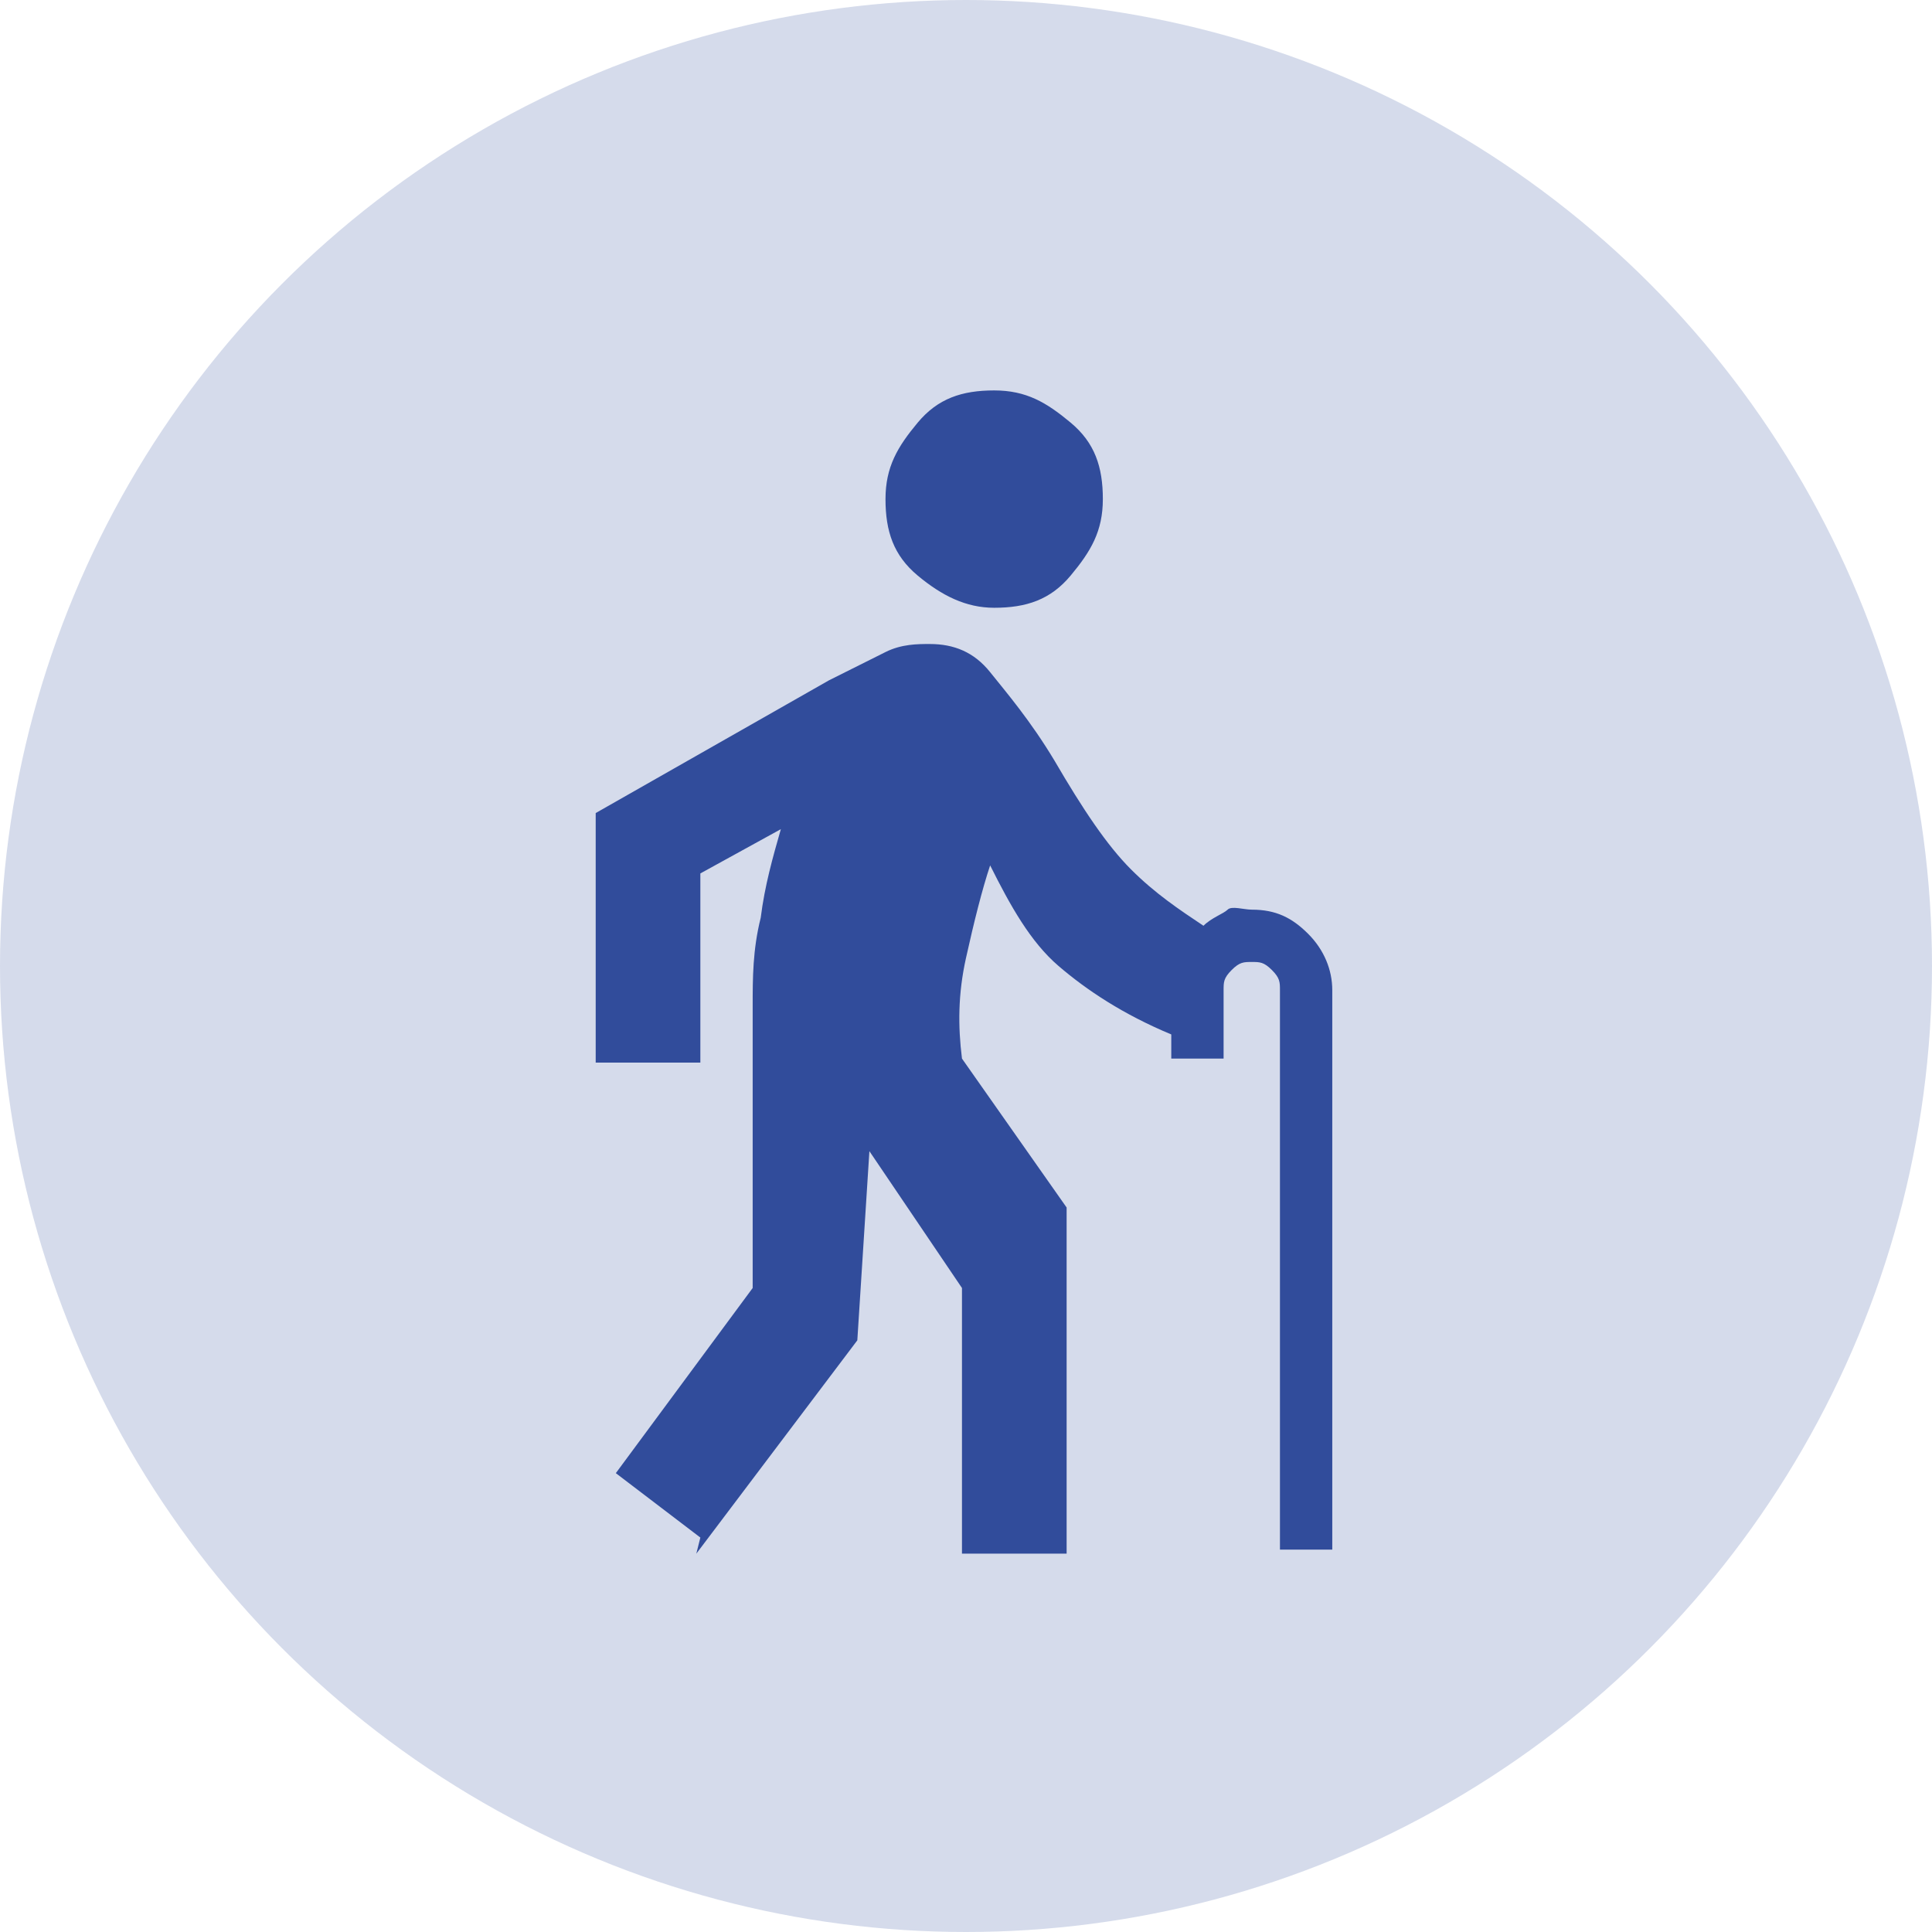
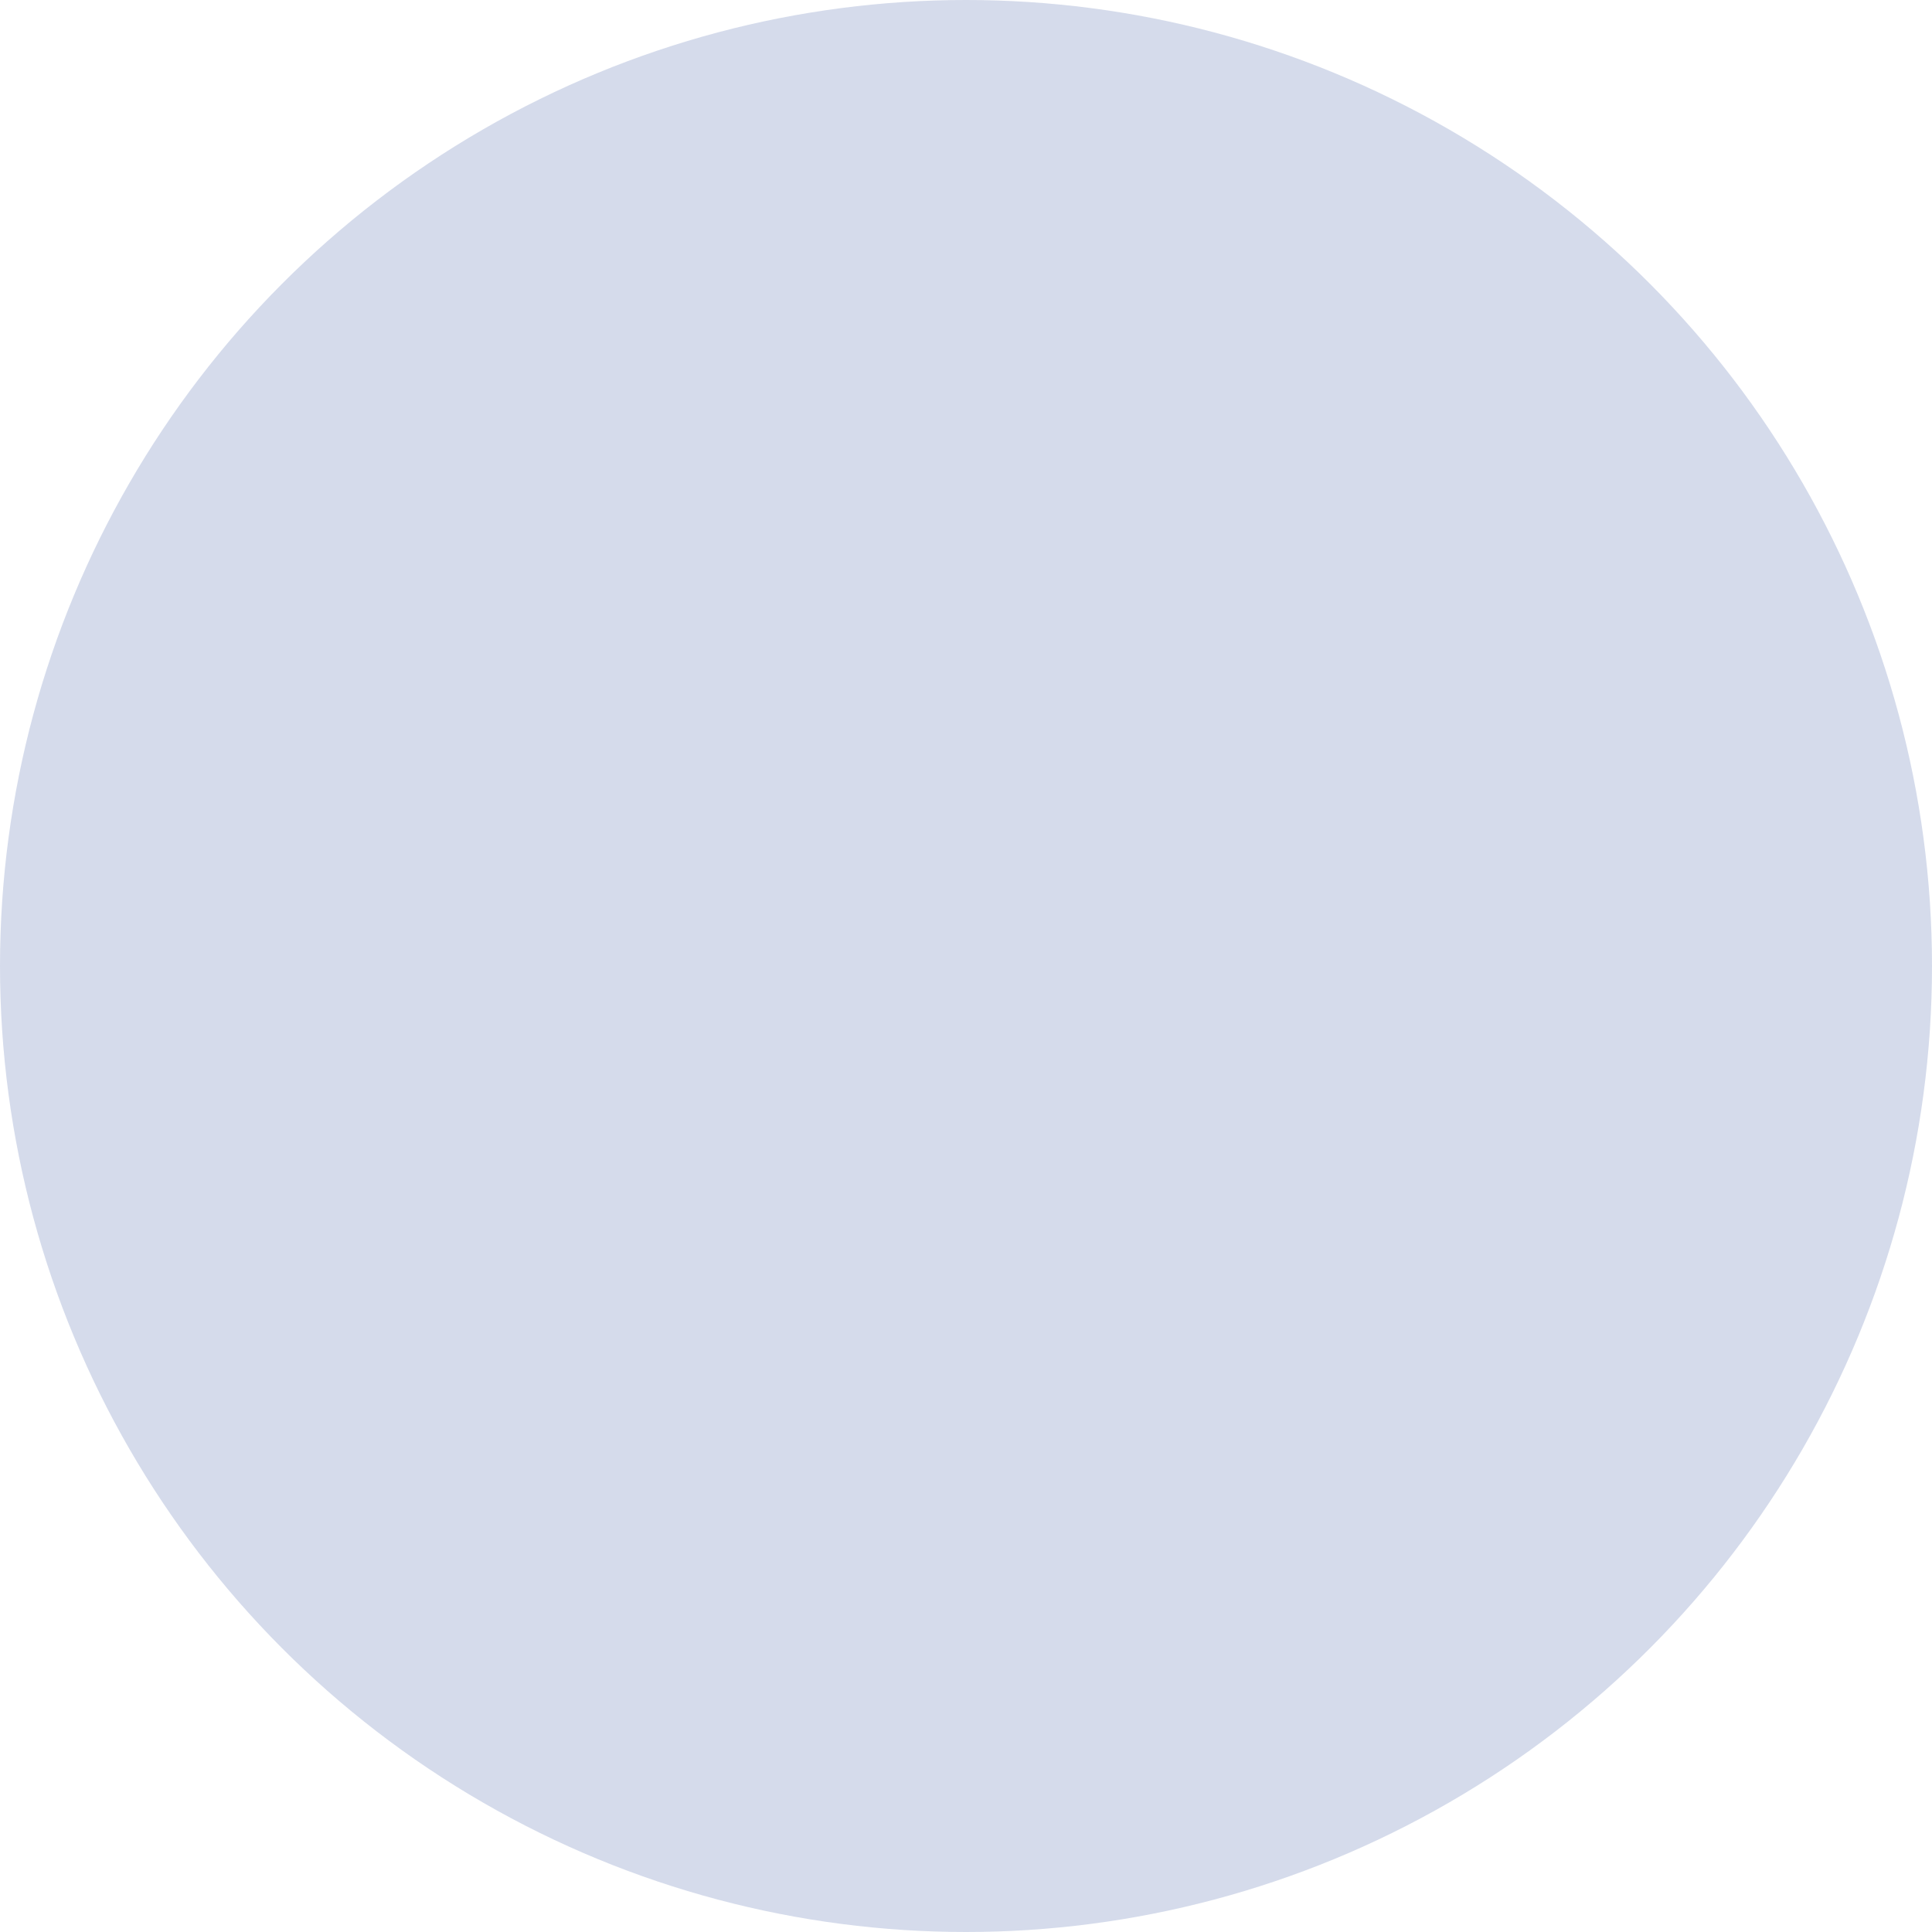
<svg xmlns="http://www.w3.org/2000/svg" id="Layer_1" width="48" height="48" version="1.1" viewBox="0 0 48 48">
  <defs>
    <style>
      .st0 {
        fill: #2f4c9b;
        isolation: isolate;
        opacity: .2;
      }

      .st1 {
        fill: #314c9b;
      }
    </style>
  </defs>
  <circle class="st0" cx="24" cy="24" r="24" />
-   <path class="st1" d="M17.4,38.2l-2.1-1.6,3.4-4.6v-7c0-.7,0-1.4.2-2.2.1-.8.3-1.5.5-2.2l-2,1.1v4.7h-2.6v-6.2l5.8-3.3c.6-.3,1-.5,1.4-.7s.8-.2,1.1-.2c.6,0,1.1.2,1.5.7s1,1.2,1.6,2.2c.7,1.2,1.3,2.1,1.9,2.7s1.2,1,1.8,1.4c.2-.2.5-.3.6-.4s.4,0,.6,0c.6,0,1,.2,1.4.6s.6.9.6,1.4v13.9h-1.3v-13.9c0-.2,0-.3-.2-.5s-.3-.2-.5-.2-.3,0-.5.2-.2.3-.2.5v1.7h-1.3v-.6c-1.2-.5-2.1-1.1-2.8-1.7s-1.2-1.5-1.7-2.5c-.2.6-.4,1.4-.6,2.3s-.2,1.7-.1,2.5l2.6,3.7v8.6h-2.6v-6.6l-2.3-3.4-.3,4.7-4,5.3ZM24.7,15.1c-.7,0-1.3-.3-1.9-.8s-.8-1.1-.8-1.9.3-1.3.8-1.9,1.1-.8,1.9-.8,1.3.3,1.9.8.8,1.1.8,1.9-.3,1.3-.8,1.9-1.1.8-1.9.8Z" />
</svg>